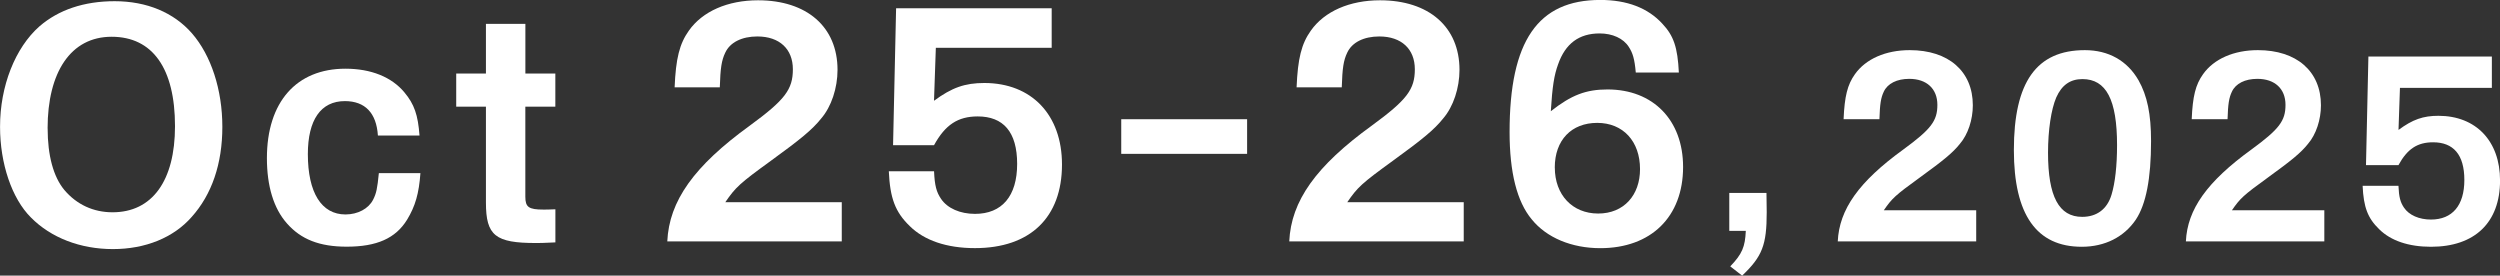
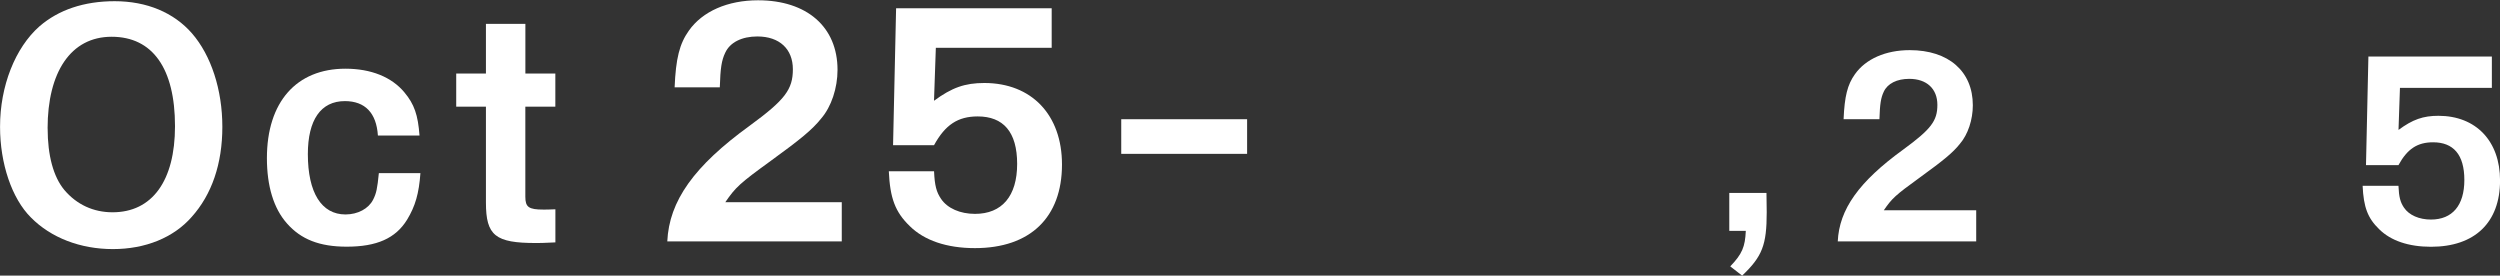
<svg xmlns="http://www.w3.org/2000/svg" id="b" viewBox="0 0 519 57.21">
  <rect x="0" y="0" width="519" height="57.21" fill="#333333" stroke="none" />
  <defs>
    <style>.d{fill:#fff;}</style>
  </defs>
  <g id="c">
    <path class="d" d="M39.86,6.93c3.97,4.58,6.3,11.7,6.3,19.4s-2.2,14.06-6.36,18.7c-3.78,4.32-9.63,6.68-16.37,6.68s-12.85-2.35-17-6.55c-3.97-3.94-6.42-11.19-6.42-18.83C0,17.87,3.15,9.92,8.19,5.47,12.15,2.04,17.44.25,23.8.25c6.67,0,12.28,2.35,16.06,6.68ZM9.89,26.65c0,5.66,1.2,10.05,3.46,12.78,2.58,3.05,6.05,4.64,10.01,4.64,8.25,0,12.97-6.55,12.97-17.87,0-12.02-4.66-18.57-13.16-18.57s-13.29,7.38-13.29,19.02Z" />
    <path class="d" d="M78.45,28.11c-.31-4.64-2.64-7.12-6.86-7.12-4.97,0-7.68,3.88-7.68,11,0,8.01,2.83,12.53,7.81,12.53,2.58,0,4.79-1.21,5.73-3.05.69-1.34.88-2.35,1.2-5.53h8.63c-.31,4.26-1.07,6.87-2.77,9.67-2.39,3.88-6.3,5.6-12.53,5.6-5.67,0-9.51-1.53-12.41-4.83-2.77-3.12-4.16-7.76-4.16-13.55,0-11.64,6.11-18.57,16.31-18.57,5.29,0,9.57,1.72,12.22,4.9,2.08,2.48,2.83,4.71,3.15,8.97h-8.63Z" />
    <path class="d" d="M109.06,15.27h6.23v6.87h-6.23v18.7c0,2.16.69,2.67,3.78,2.67.69,0,.94,0,2.46-.06v6.87c-2.64.13-3.21.13-4.03.13-8.44,0-10.39-1.53-10.39-8.4v-19.91h-6.17v-6.87h6.17V4.96h8.19v10.3Z" />
    <path class="d" d="M138.53,50.12c.38-8.4,5.54-15.65,17.13-24.04,7.3-5.34,8.94-7.51,8.94-11.7s-2.77-6.81-7.37-6.81c-3.21,0-5.67,1.21-6.67,3.37-.76,1.59-1.01,3.18-1.13,7.19h-9.38c.25-5.98,1.01-9.03,2.96-11.77,2.83-4.01,8.06-6.3,14.36-6.3,10.14,0,16.5,5.53,16.5,14.44,0,3.75-1.26,7.63-3.4,10.11-1.83,2.29-4.22,4.26-10.45,8.78-6.49,4.71-7.3,5.47-9.45,8.59h24.18v8.14h-36.21Z" />
    <path class="d" d="M193.91,35.56c.13,2.99.5,4.32,1.45,5.72,1.32,1.97,3.97,3.12,7.05,3.12,5.6,0,8.75-3.69,8.75-10.37s-2.9-9.86-8.19-9.86c-4.09,0-6.74,1.72-9.07,5.98h-8.5l.63-28.43h32.3v8.2h-24.05l-.38,11c3.72-2.74,6.42-3.69,10.45-3.69,9.82,0,16.12,6.62,16.12,16.92,0,11-6.61,17.36-18.07,17.36-5.86,0-10.52-1.59-13.54-4.58-3.02-2.92-4.09-5.79-4.34-11.38h9.38Z" />
    <path class="d" d="M232.77,24.75h26.13v7.19h-26.13v-7.19Z" />
-     <path class="d" d="M267.65,50.12c.38-8.4,5.54-15.65,17.13-24.04,7.3-5.34,8.94-7.51,8.94-11.7s-2.77-6.81-7.37-6.81c-3.21,0-5.67,1.21-6.67,3.37-.76,1.59-1.01,3.18-1.13,7.19h-9.38c.25-5.98,1.01-9.03,2.96-11.77,2.83-4.01,8.06-6.3,14.36-6.3,10.14,0,16.5,5.53,16.5,14.44,0,3.75-1.26,7.63-3.4,10.11-1.83,2.29-4.22,4.26-10.45,8.78-6.49,4.71-7.3,5.47-9.45,8.59h24.18v8.14h-36.21Z" />
-     <path class="d" d="M339.59,15.08c-.25-2.86-.63-4.07-1.45-5.34-1.13-1.78-3.4-2.8-6.05-2.8-4.28,0-7.12,2.1-8.63,6.42-.82,2.23-1.2,4.64-1.51,9.73,4.28-3.37,7.3-4.52,11.78-4.52,9.45,0,15.68,6.36,15.68,16.09,0,10.37-6.67,16.86-17.19,16.86-5.92,0-11.15-2.16-14.23-5.98-3.09-3.69-4.6-9.8-4.6-18.13,0-18.89,5.86-27.42,18.83-27.42,5.54,0,9.89,1.65,12.91,4.96,2.33,2.48,3.15,4.9,3.4,10.11h-8.94ZM322.78,34.79c0,5.66,3.65,9.54,9,9.54s8.69-3.82,8.69-9.22c0-5.79-3.53-9.6-8.88-9.6s-8.82,3.56-8.82,9.29Z" />
    <path class="d" d="M366.72,40.06c.05,2.57.05,3.93.05,3.99,0,6.81-.91,9.18-5.1,13.17l-2.47-1.92c2.47-2.57,3.08-4.04,3.23-7.37h-3.43v-7.87h7.72Z" />
    <path class="d" d="M381.52,50.12c.3-6.66,4.4-12.41,13.59-19.07,5.79-4.24,7.09-5.95,7.09-9.28s-2.2-5.4-5.84-5.4c-2.55,0-4.5.96-5.29,2.67-.6,1.26-.8,2.52-.9,5.7h-7.44c.2-4.74.8-7.16,2.35-9.33,2.25-3.18,6.39-5,11.39-5,8.04,0,13.09,4.39,13.09,11.45,0,2.98-1,6.05-2.7,8.02-1.45,1.82-3.35,3.38-8.29,6.96-5.15,3.73-5.79,4.34-7.49,6.81h19.18v6.46h-28.72Z" />
-     <path class="d" d="M443.96,16.67c1.8,3.18,2.6,7.01,2.6,12.61,0,7.82-1.05,13.12-3.15,16.3-2.45,3.63-6.44,5.65-11.24,5.65-9.39,0-14.09-6.66-14.09-20.08,0-14.13,4.7-20.74,14.74-20.74,4.89,0,8.79,2.17,11.14,6.26ZM426.87,20.25c-1.05,2.47-1.7,6.76-1.7,11.45,0,9.08,2.25,13.32,7.09,13.32,3.05,0,5.2-1.62,6.09-4.59.75-2.47,1.15-6.05,1.15-10.29,0-9.44-2.25-13.72-7.19-13.72-2.55,0-4.3,1.26-5.44,3.83Z" />
-     <path class="d" d="M453.79,50.12c.3-6.66,4.4-12.41,13.59-19.07,5.79-4.24,7.09-5.95,7.09-9.28s-2.2-5.4-5.84-5.4c-2.55,0-4.5.96-5.29,2.67-.6,1.26-.8,2.52-.9,5.7h-7.44c.2-4.74.8-7.16,2.35-9.33,2.25-3.18,6.39-5,11.39-5,8.04,0,13.09,4.39,13.09,11.45,0,2.98-1,6.05-2.7,8.02-1.45,1.82-3.35,3.38-8.29,6.96-5.15,3.73-5.79,4.34-7.49,6.81h19.18v6.46h-28.72Z" />
    <path class="d" d="M497.92,38.57c.1,2.37.4,3.43,1.15,4.54,1.05,1.56,3.15,2.47,5.59,2.47,4.45,0,6.94-2.93,6.94-8.22s-2.3-7.82-6.49-7.82c-3.25,0-5.34,1.36-7.19,4.74h-6.74l.5-22.55h25.63v6.51h-19.08l-.3,8.73c2.95-2.17,5.1-2.93,8.29-2.93,7.79,0,12.79,5.25,12.79,13.42,0,8.73-5.24,13.77-14.34,13.77-4.65,0-8.34-1.26-10.74-3.63-2.4-2.32-3.25-4.59-3.45-9.03h7.44Z" />
  </g>
</svg>